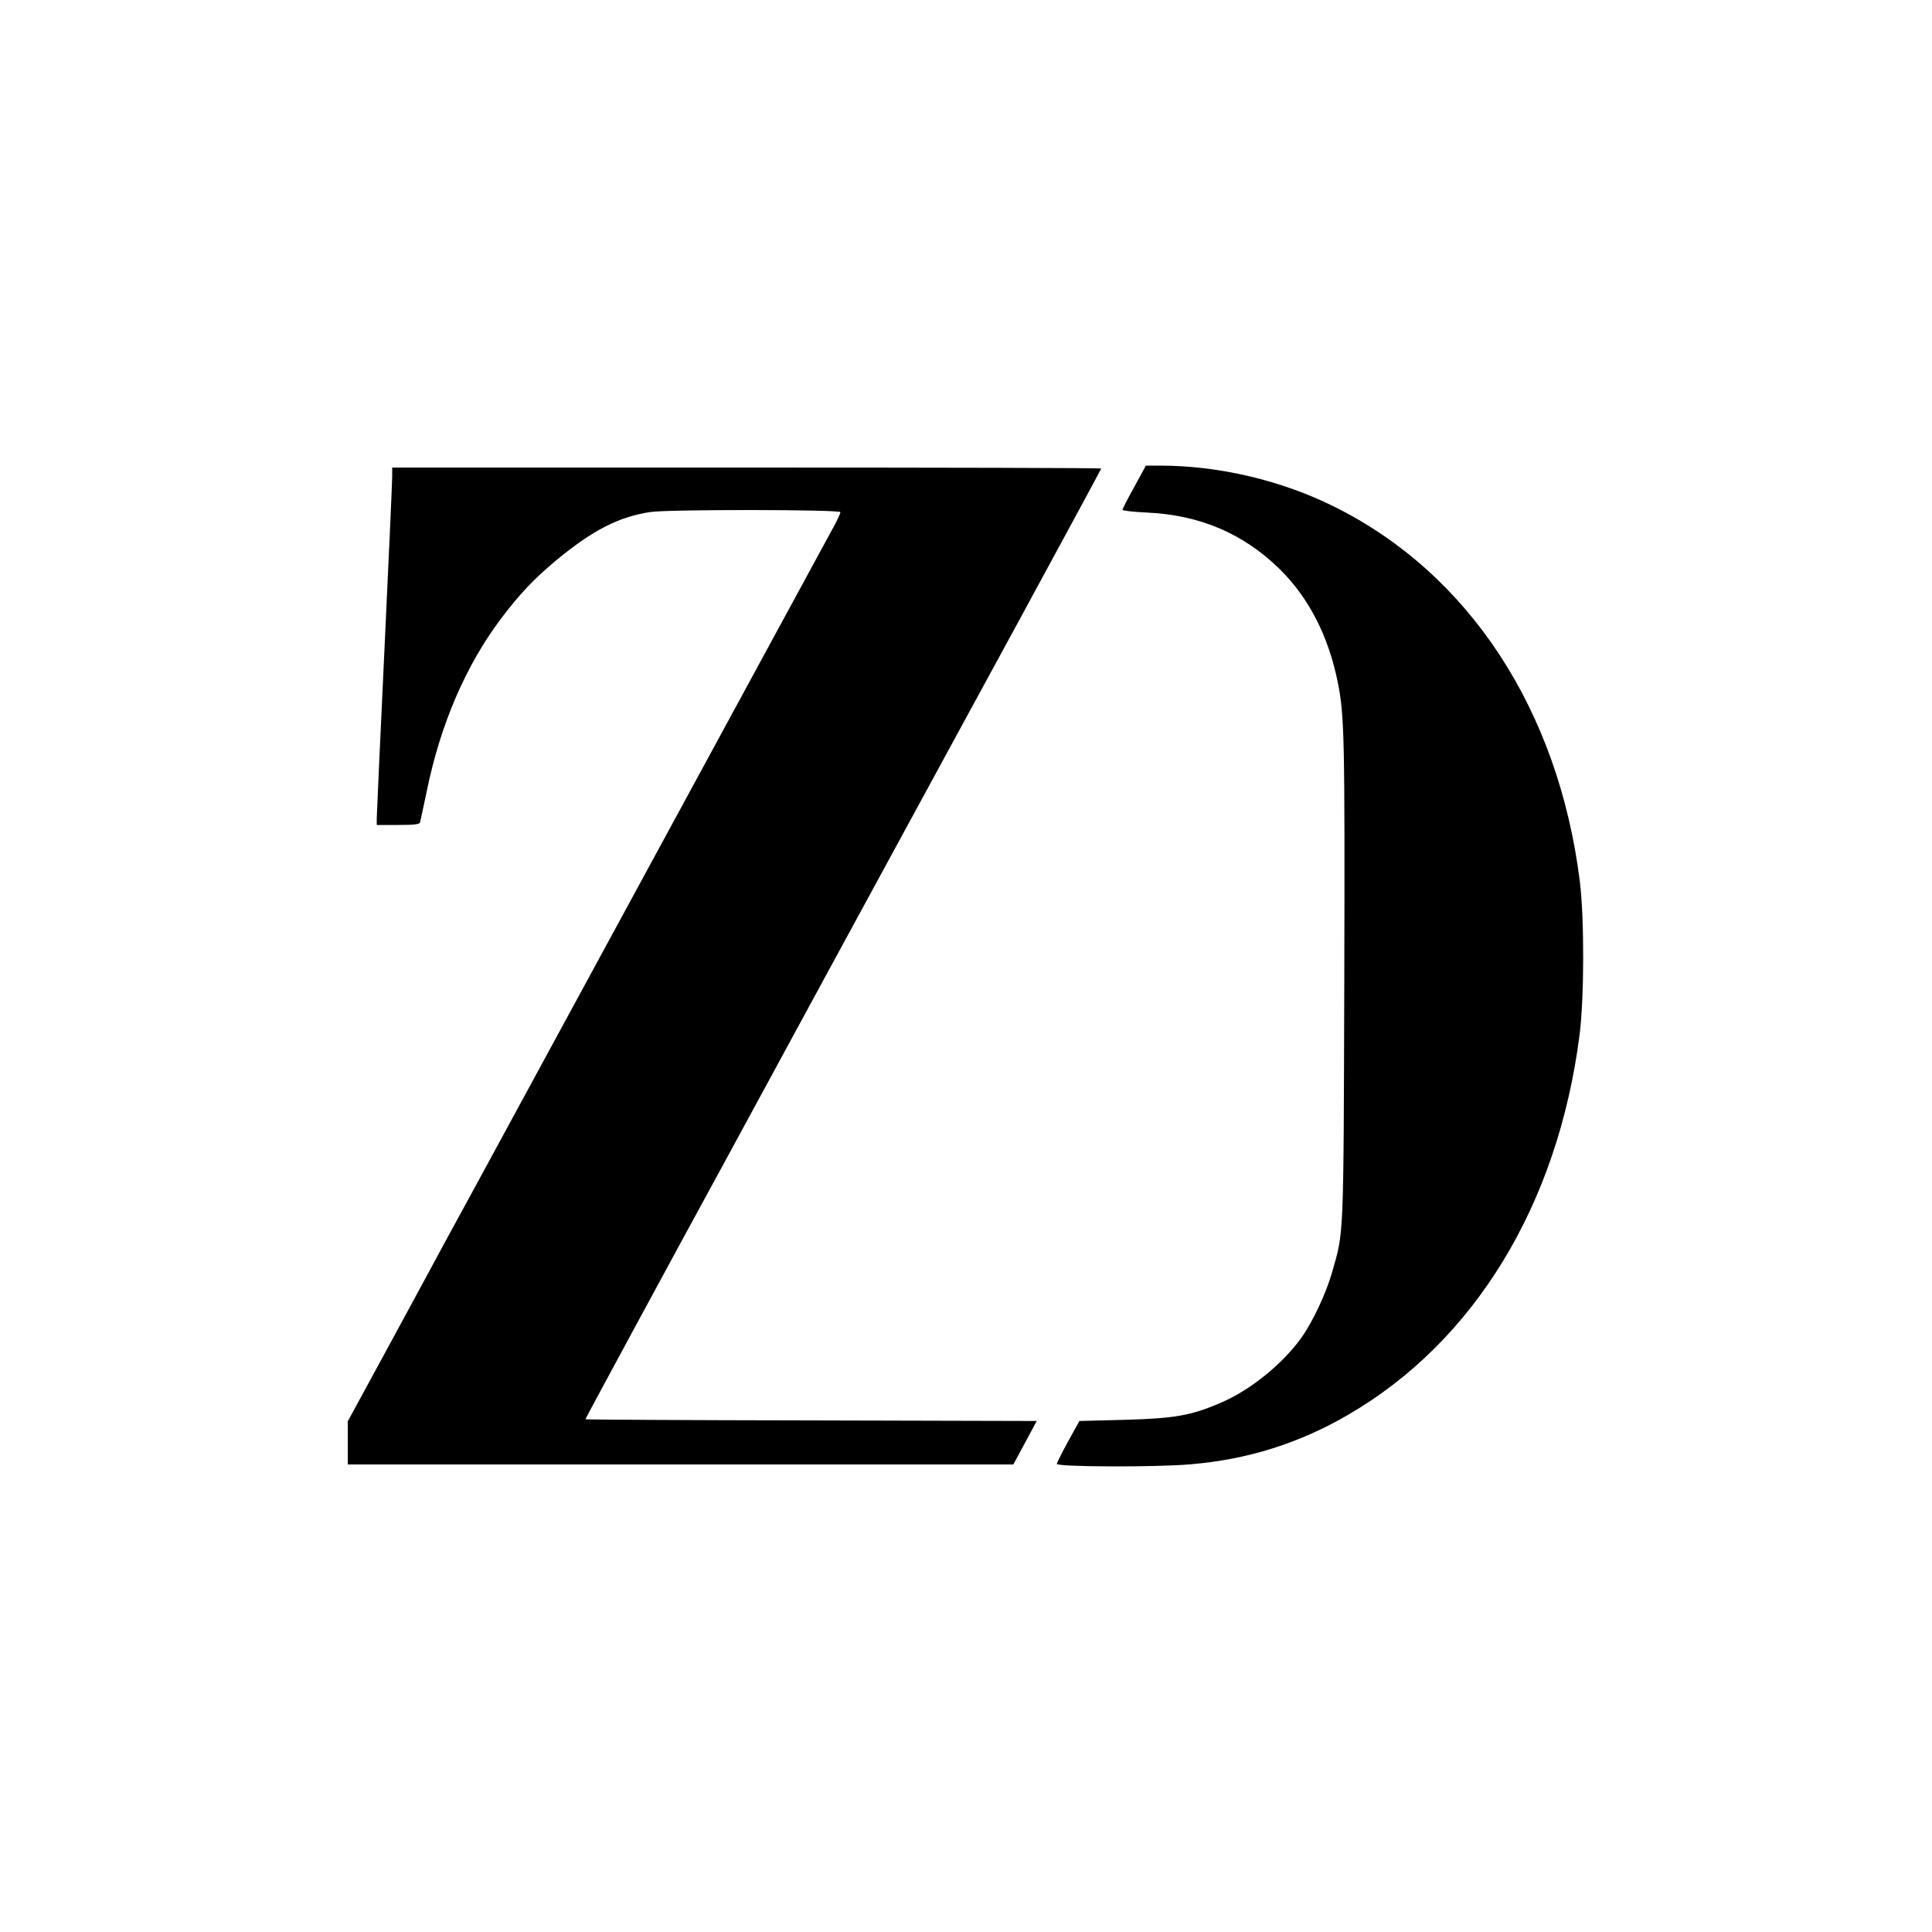
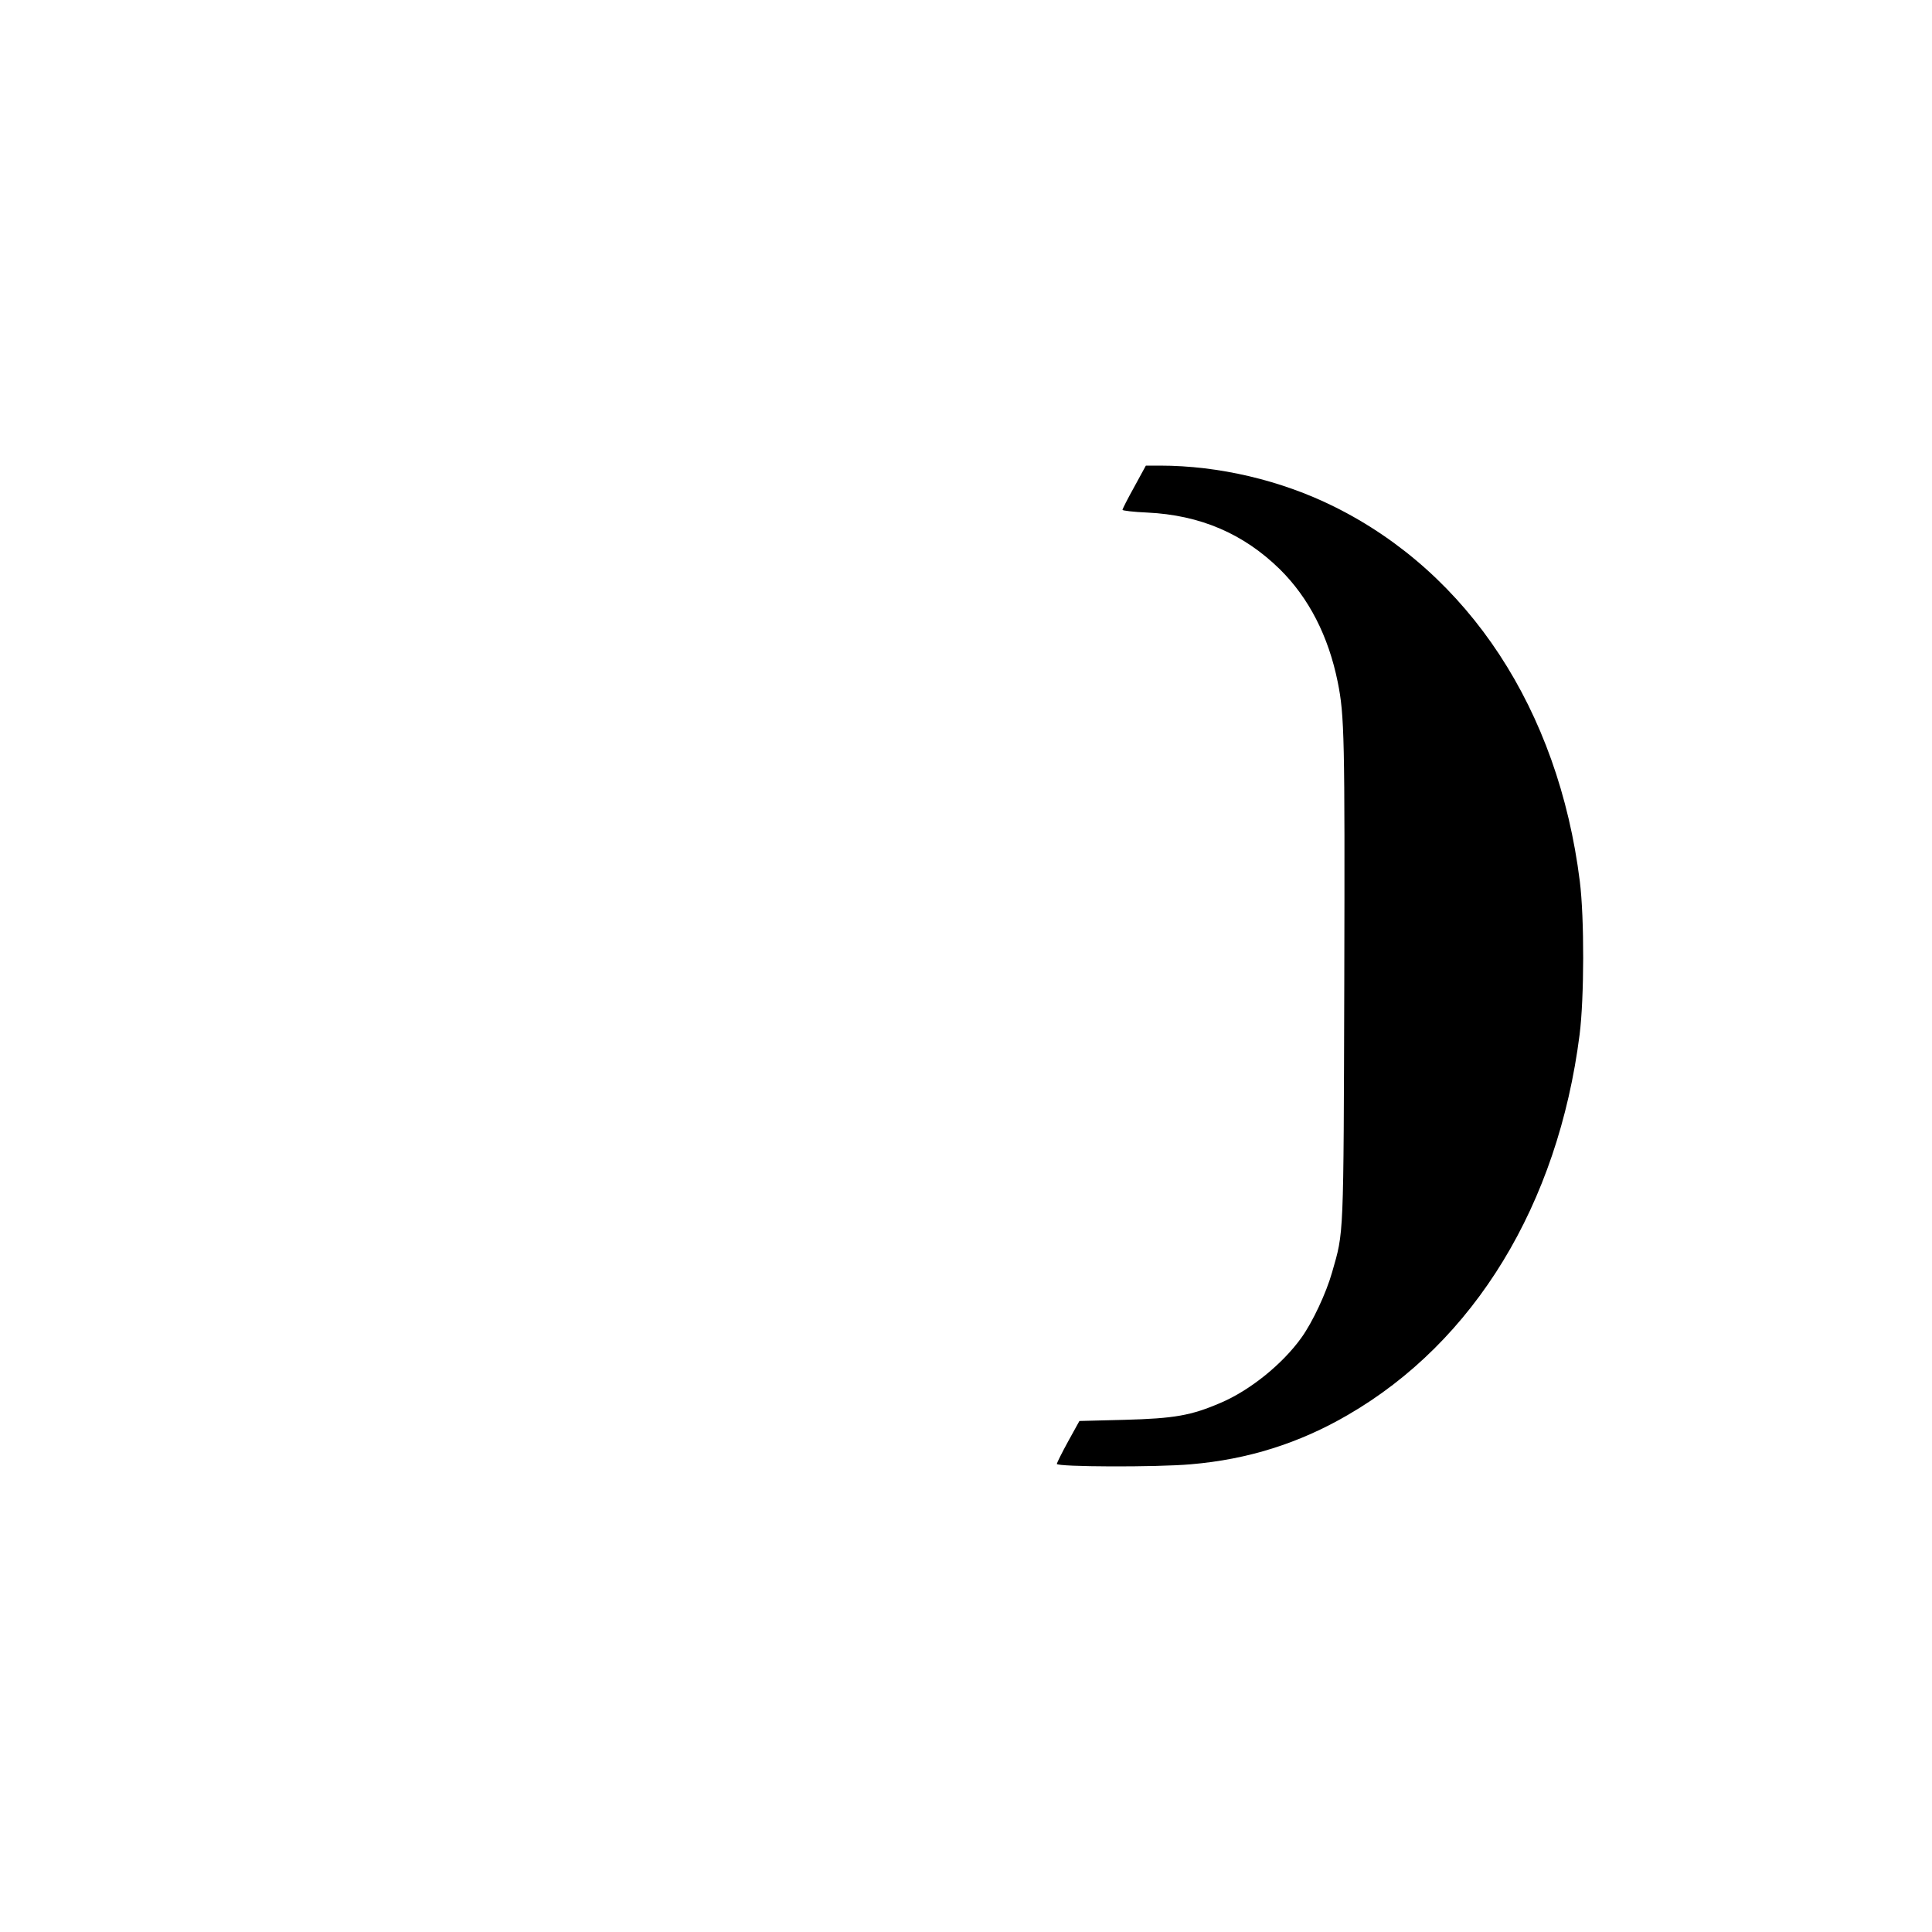
<svg xmlns="http://www.w3.org/2000/svg" version="1.0" width="1000pt" height="1000pt" viewBox="0 0 1000 1000" preserveAspectRatio="xMidYMid meet">
  <g transform="translate(0,1000) scale(0.1,-0.1)" fill="#000000" stroke="none">
    <path d="M5871 7480 c-34 -61 -61 -114 -61 -119 0 -4 57 -11 128 -14 274 -13 498 -109 686 -293 151 -149 252 -347 300 -584 35 -173 37 -287 34 -1545 -4 -1354 -2 -1296 -63 -1510 -31 -109 -101 -258 -159 -339 -98 -137 -267 -273 -418 -337 -153 -66 -240 -81 -497 -88 l-234 -6 -58 -105 c-32 -58 -58 -111 -59 -117 0 -16 516 -18 695 -2 294 25 560 109 811 255 656 380 1088 1090 1200 1969 24 189 25 603 1 794 -111 887 -574 1593 -1272 1939 -274 136 -596 212 -902 212 l-72 0 -60 -110z" />
-     <path d="M2030 7533 c0 -27 -18 -428 -40 -893 -22 -465 -40 -860 -40 -877 l0 -33 110 0 c80 0 112 3 114 13 2 6 18 82 36 167 70 341 201 645 381 885 96 128 174 210 288 305 190 157 326 226 489 250 98 14 982 13 982 -1 0 -6 -17 -44 -39 -83 -21 -39 -222 -408 -446 -821 -224 -412 -422 -777 -440 -810 -27 -50 -779 -1434 -880 -1620 -18 -33 -74 -136 -125 -230 -51 -93 -105 -192 -120 -220 -14 -27 -133 -246 -263 -486 l-237 -436 0 -111 0 -112 1723 0 1722 0 61 113 60 112 -1168 3 c-642 1 -1168 4 -1168 6 0 4 480 891 715 1321 18 33 271 499 562 1035 292 536 724 1332 962 1768 237 436 431 795 431 797 0 3 -826 5 -1835 5 l-1835 0 0 -47z" />
  </g>
</svg>